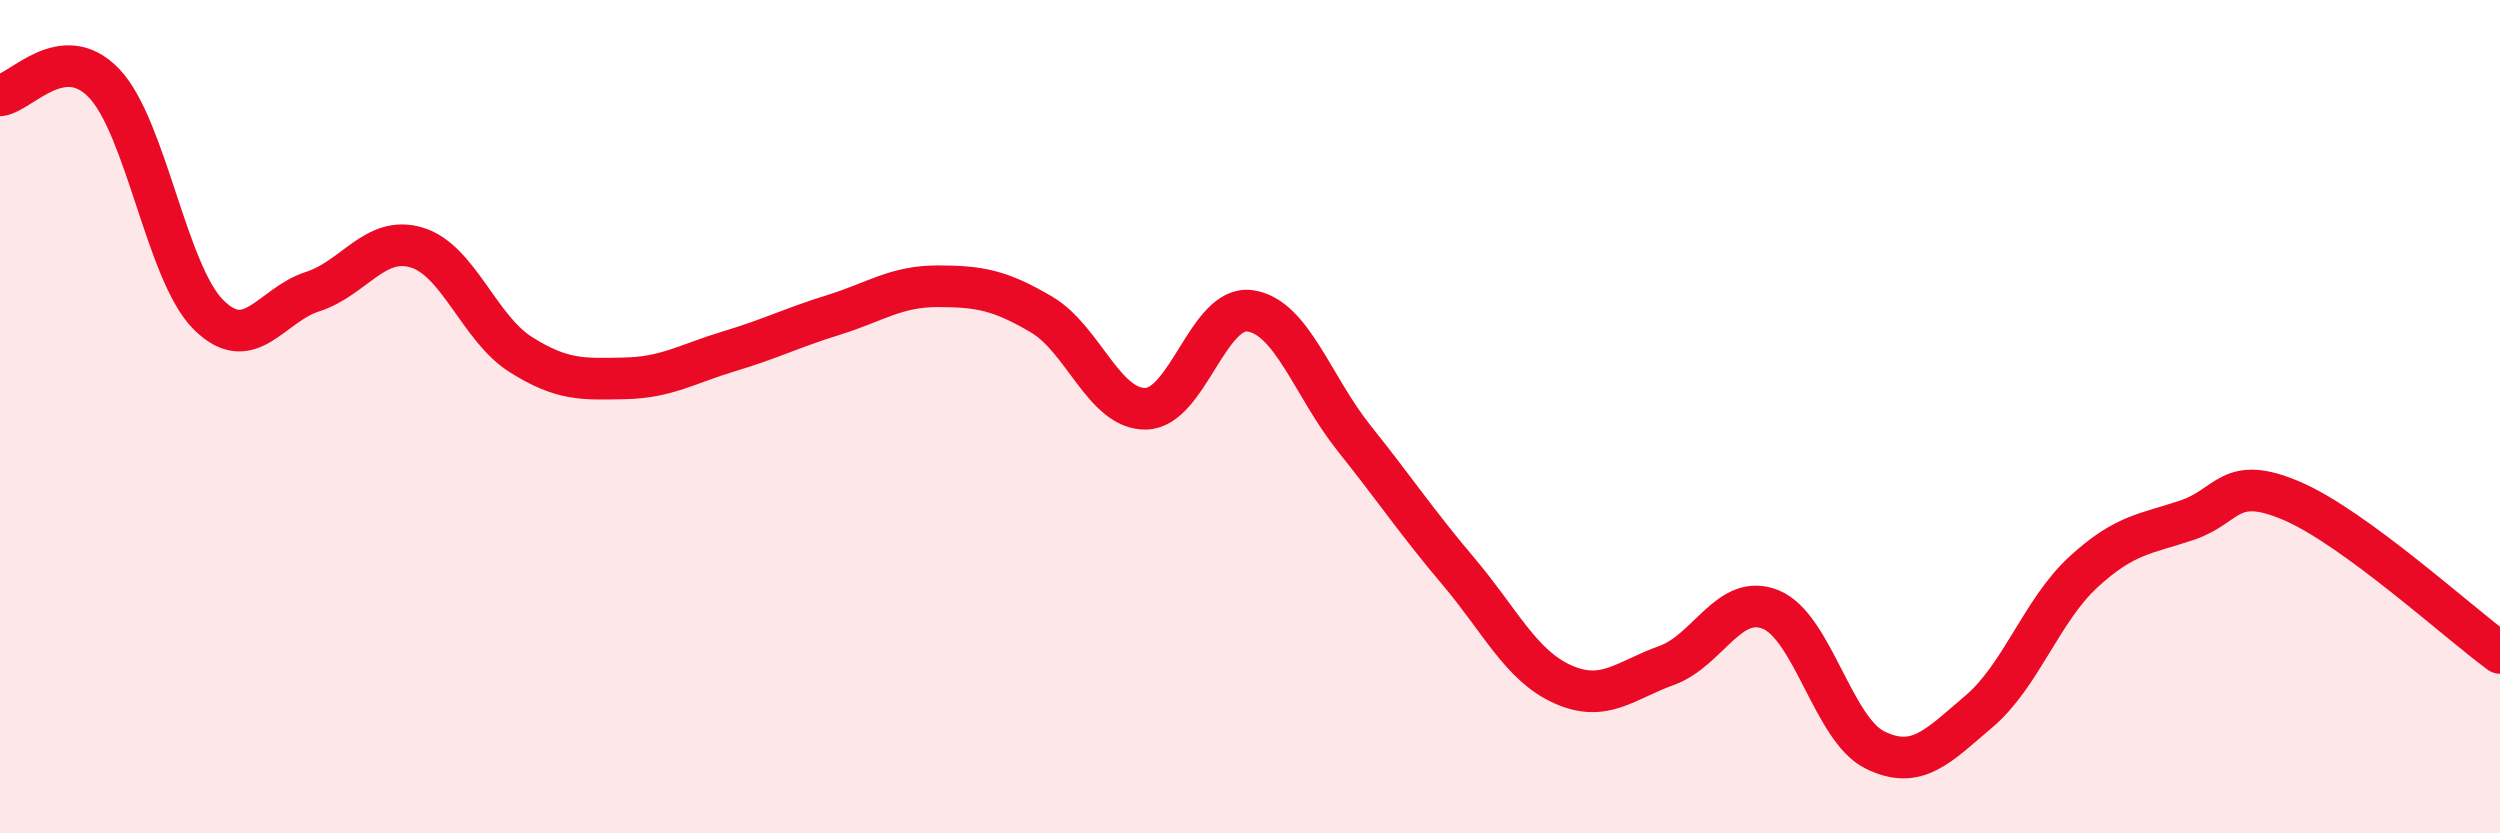
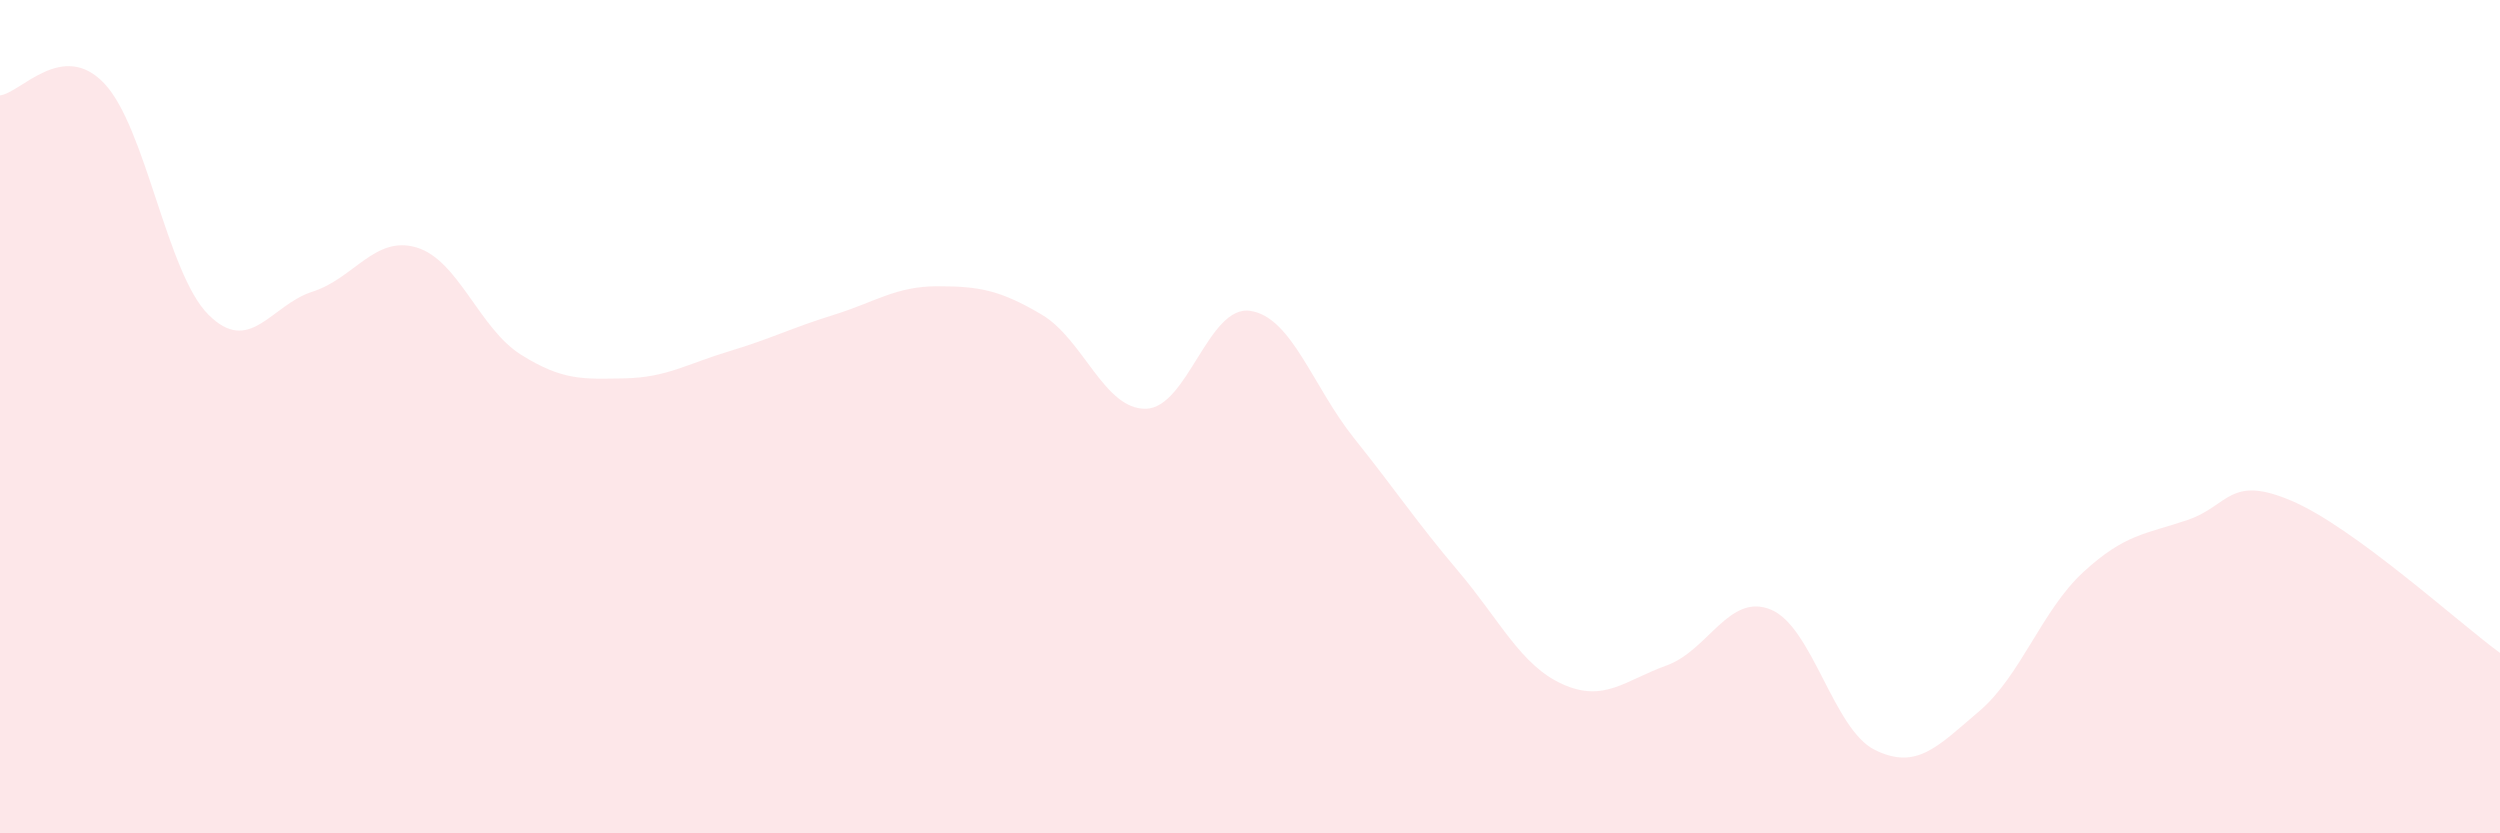
<svg xmlns="http://www.w3.org/2000/svg" width="60" height="20" viewBox="0 0 60 20">
  <path d="M 0,2.29 C 0.5,2.23 1.5,0.95 2.5,2 C 3.5,3.05 4,6.55 5,7.55 C 6,8.55 6.5,7.32 7.5,7 C 8.5,6.68 9,5.64 10,5.94 C 11,6.24 11.5,7.88 12.5,8.51 C 13.5,9.14 14,9.1 15,9.08 C 16,9.06 16.5,8.73 17.5,8.43 C 18.5,8.13 19,7.87 20,7.56 C 21,7.25 21.5,6.87 22.5,6.87 C 23.5,6.87 24,6.96 25,7.55 C 26,8.14 26.5,9.83 27.5,9.81 C 28.5,9.79 29,7.32 30,7.46 C 31,7.6 31.5,9.27 32.5,10.52 C 33.5,11.77 34,12.53 35,13.71 C 36,14.89 36.5,15.97 37.5,16.42 C 38.5,16.87 39,16.33 40,15.97 C 41,15.61 41.5,14.22 42.5,14.63 C 43.5,15.04 44,17.51 45,18 C 46,18.49 46.5,17.92 47.5,17.07 C 48.5,16.22 49,14.65 50,13.73 C 51,12.81 51.5,12.82 52.5,12.48 C 53.5,12.14 53.5,11.38 55,12.02 C 56.5,12.66 59,14.94 60,15.67L60 20L0 20Z" fill="#EB0A25" opacity="0.1" stroke-linecap="round" stroke-linejoin="round" />
-   <path d="M 0,2.29 C 0.5,2.23 1.5,0.95 2.5,2 C 3.5,3.05 4,6.55 5,7.55 C 6,8.55 6.5,7.32 7.5,7 C 8.5,6.68 9,5.64 10,5.94 C 11,6.24 11.5,7.88 12.5,8.51 C 13.5,9.14 14,9.1 15,9.08 C 16,9.06 16.5,8.73 17.5,8.43 C 18.5,8.13 19,7.87 20,7.56 C 21,7.25 21.5,6.87 22.5,6.87 C 23.5,6.87 24,6.96 25,7.55 C 26,8.14 26.5,9.83 27.5,9.81 C 28.5,9.79 29,7.32 30,7.46 C 31,7.6 31.5,9.27 32.5,10.52 C 33.5,11.77 34,12.53 35,13.71 C 36,14.89 36.5,15.97 37.5,16.42 C 38.5,16.87 39,16.33 40,15.97 C 41,15.61 41.5,14.22 42.5,14.63 C 43.5,15.04 44,17.51 45,18 C 46,18.49 46.5,17.92 47.5,17.07 C 48.5,16.22 49,14.65 50,13.73 C 51,12.81 51.5,12.82 52.5,12.48 C 53.5,12.14 53.5,11.38 55,12.02 C 56.5,12.66 59,14.94 60,15.67" stroke="#EB0A25" stroke-width="1" fill="none" stroke-linecap="round" stroke-linejoin="round" />
</svg>